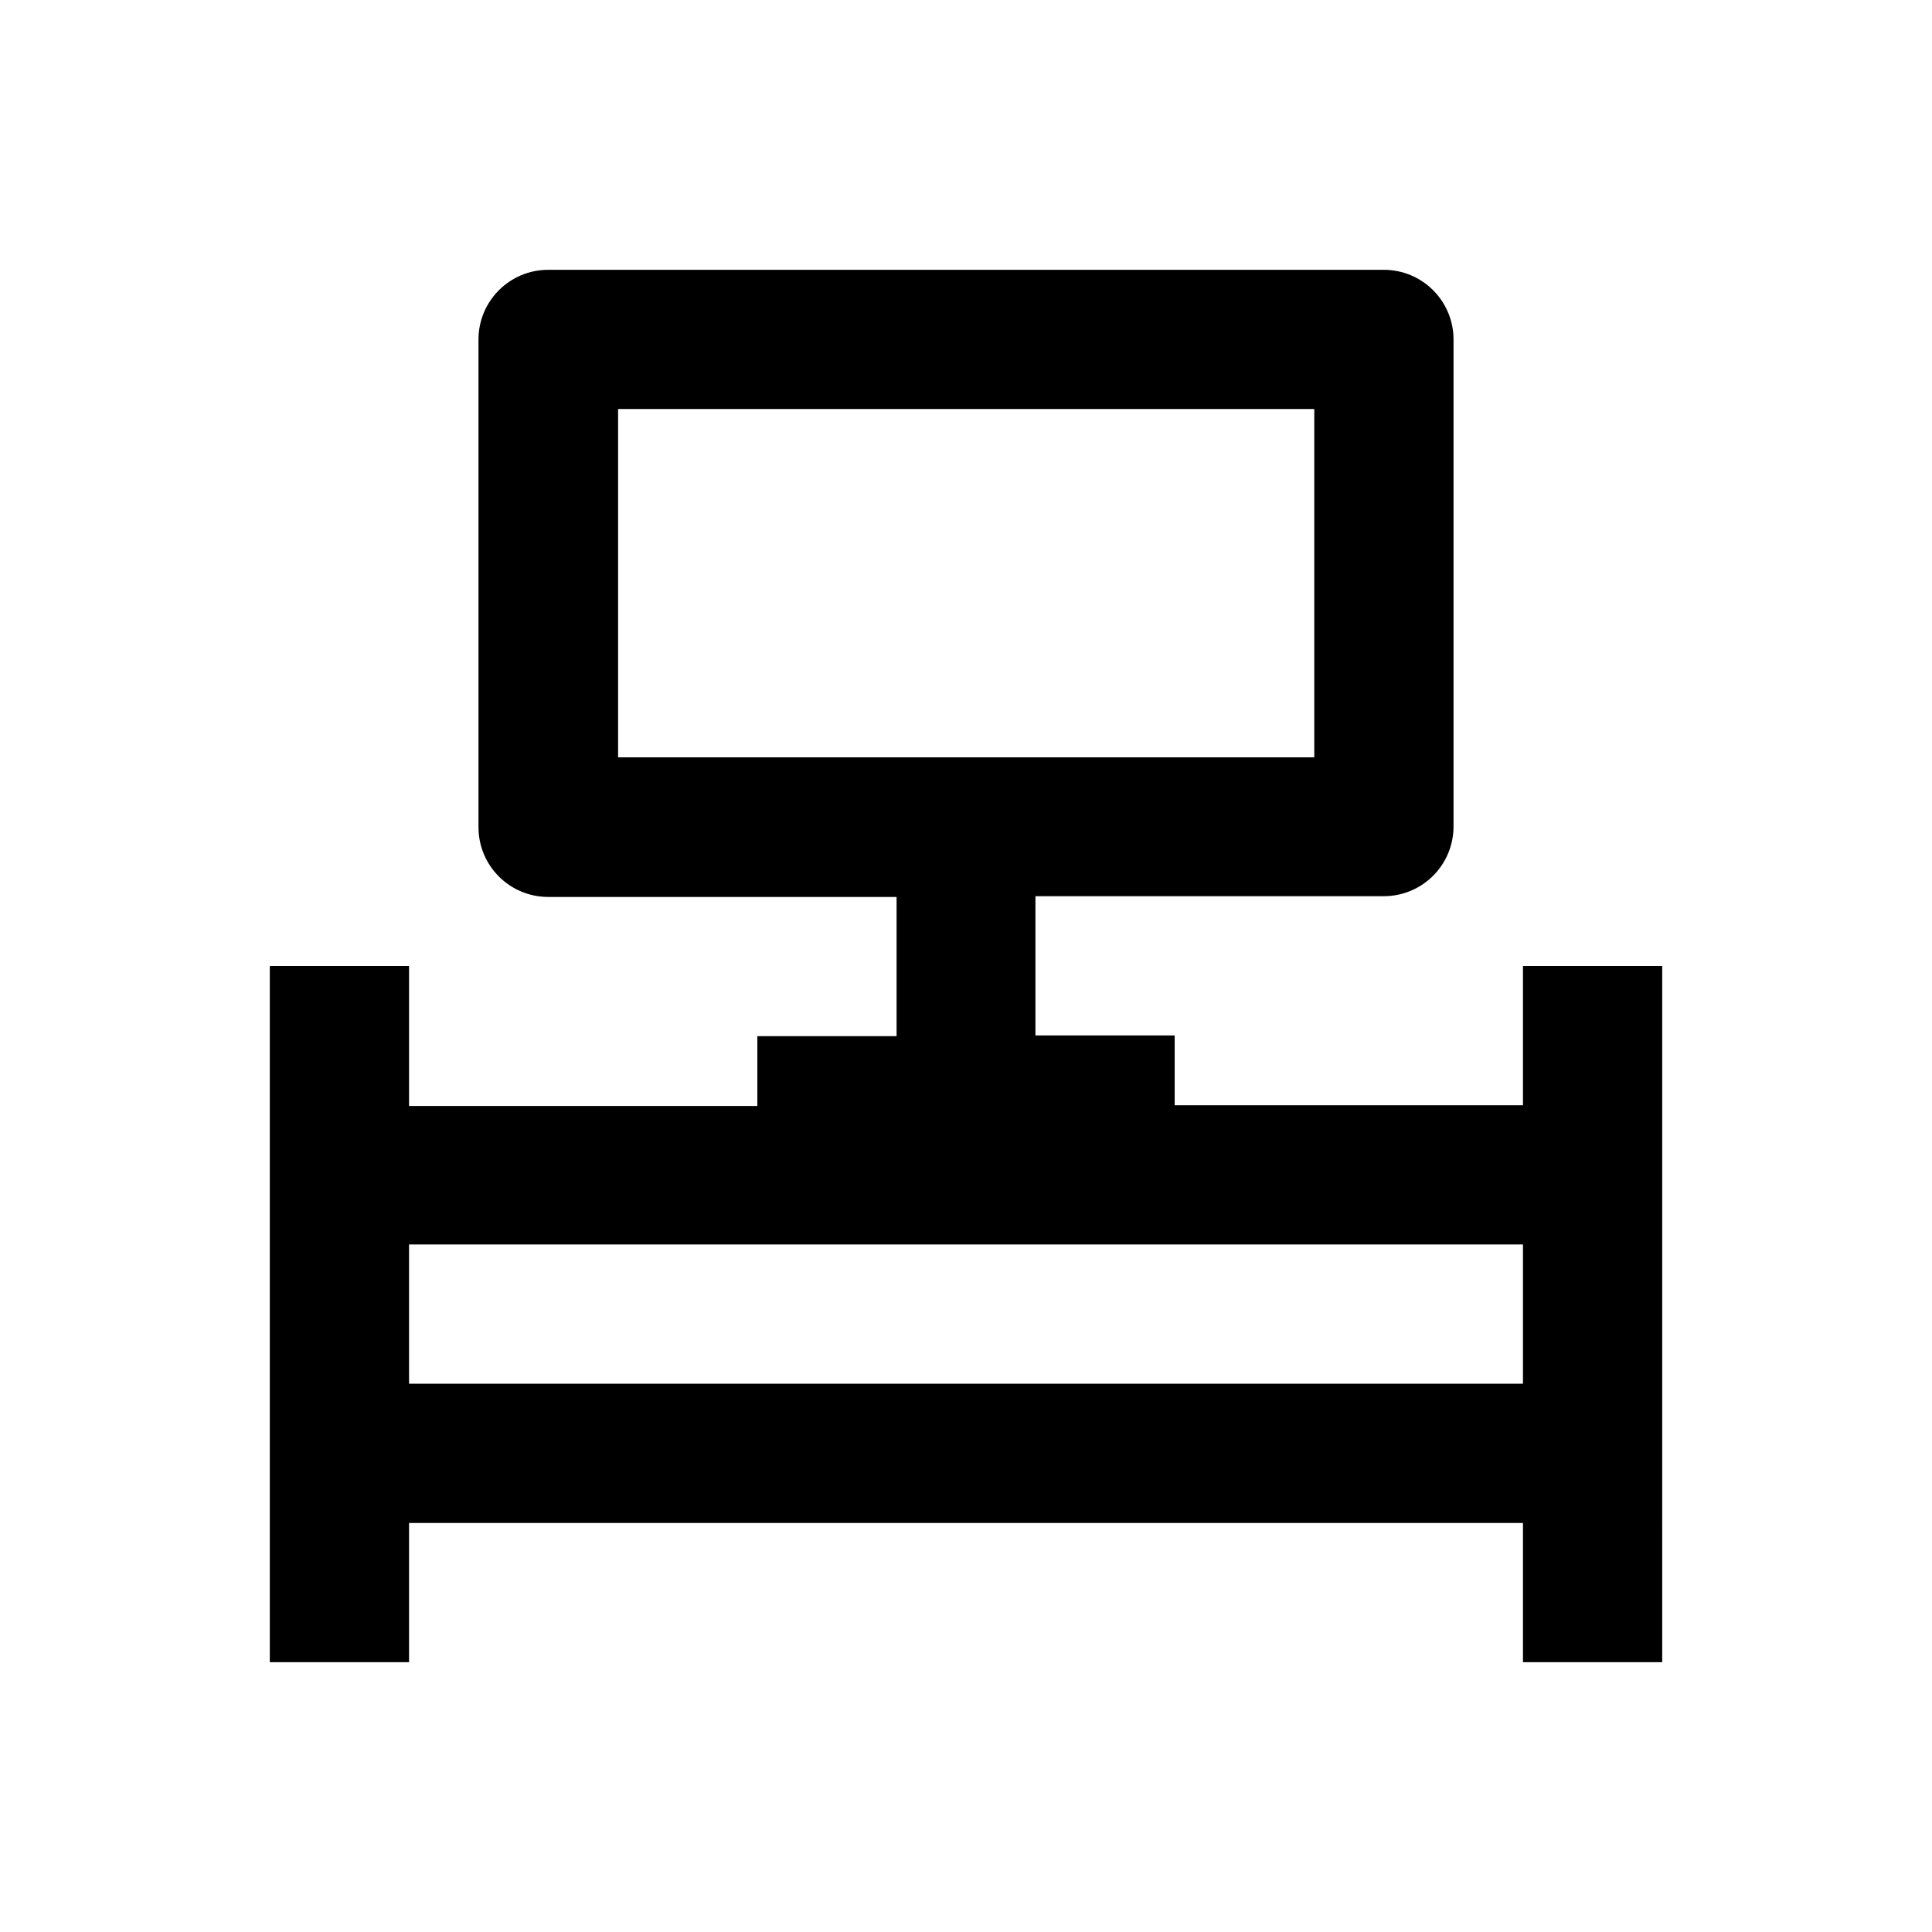
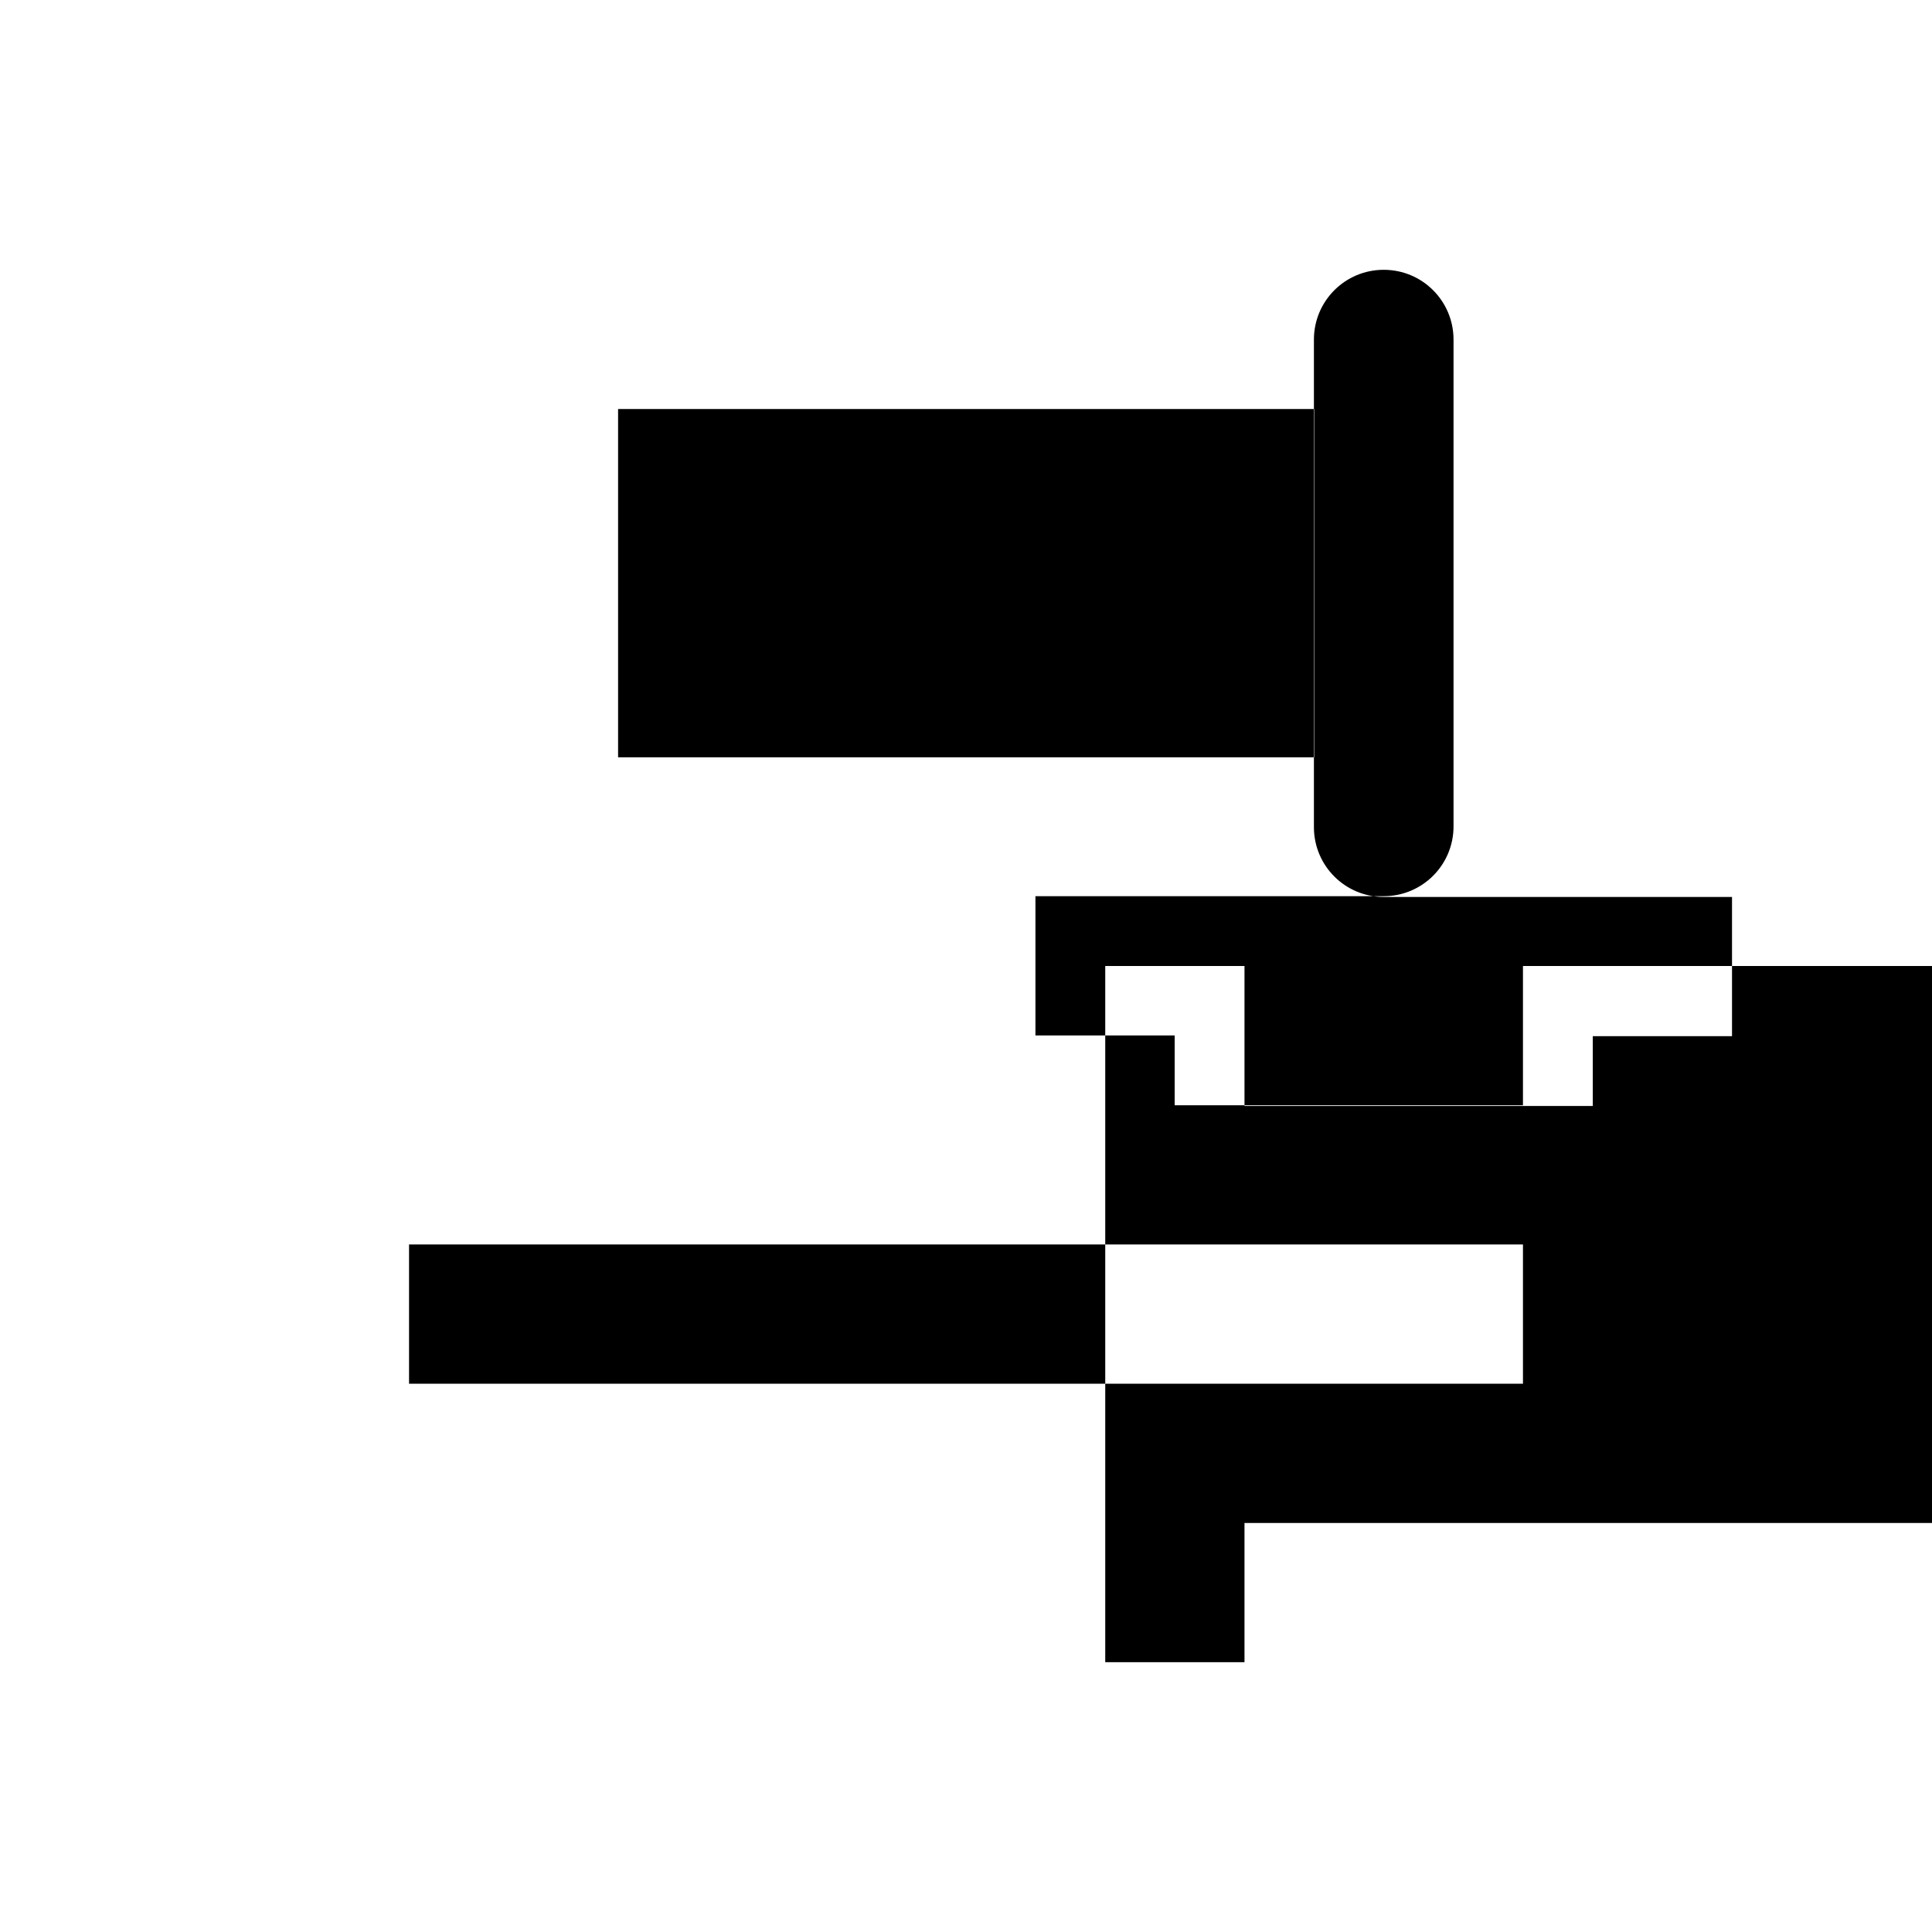
<svg xmlns="http://www.w3.org/2000/svg" fill="#000000" width="800px" height="800px" version="1.1" viewBox="144 144 512 512">
-   <path d="m547.6 400v36.898h-92.301v-18.5h-36.898v-36.898h92.301c10.234 0 18.5-8.266 18.5-18.5v-129c0-10.234-8.266-18.5-18.5-18.5h-221.4c-10.234 0-18.5 8.266-18.5 18.5v129.2c0 10.234 8.266 18.5 18.5 18.5h92.301v36.898h-36.898v18.5h-92.301v-37.094h-36.902v184.5h36.902v-36.902h295.2v36.898h36.898l0.004-184.5zm-239.8-147.6h184.5v92.301h-184.5zm-55.398 258.3v-36.902h295.2v36.898z" />
+   <path d="m547.6 400v36.898h-92.301v-18.5h-36.898v-36.898h92.301c10.234 0 18.5-8.266 18.5-18.5v-129c0-10.234-8.266-18.5-18.5-18.5c-10.234 0-18.5 8.266-18.5 18.5v129.2c0 10.234 8.266 18.5 18.5 18.5h92.301v36.898h-36.898v18.5h-92.301v-37.094h-36.902v184.5h36.902v-36.902h295.2v36.898h36.898l0.004-184.5zm-239.8-147.6h184.5v92.301h-184.5zm-55.398 258.3v-36.902h295.2v36.898z" />
</svg>